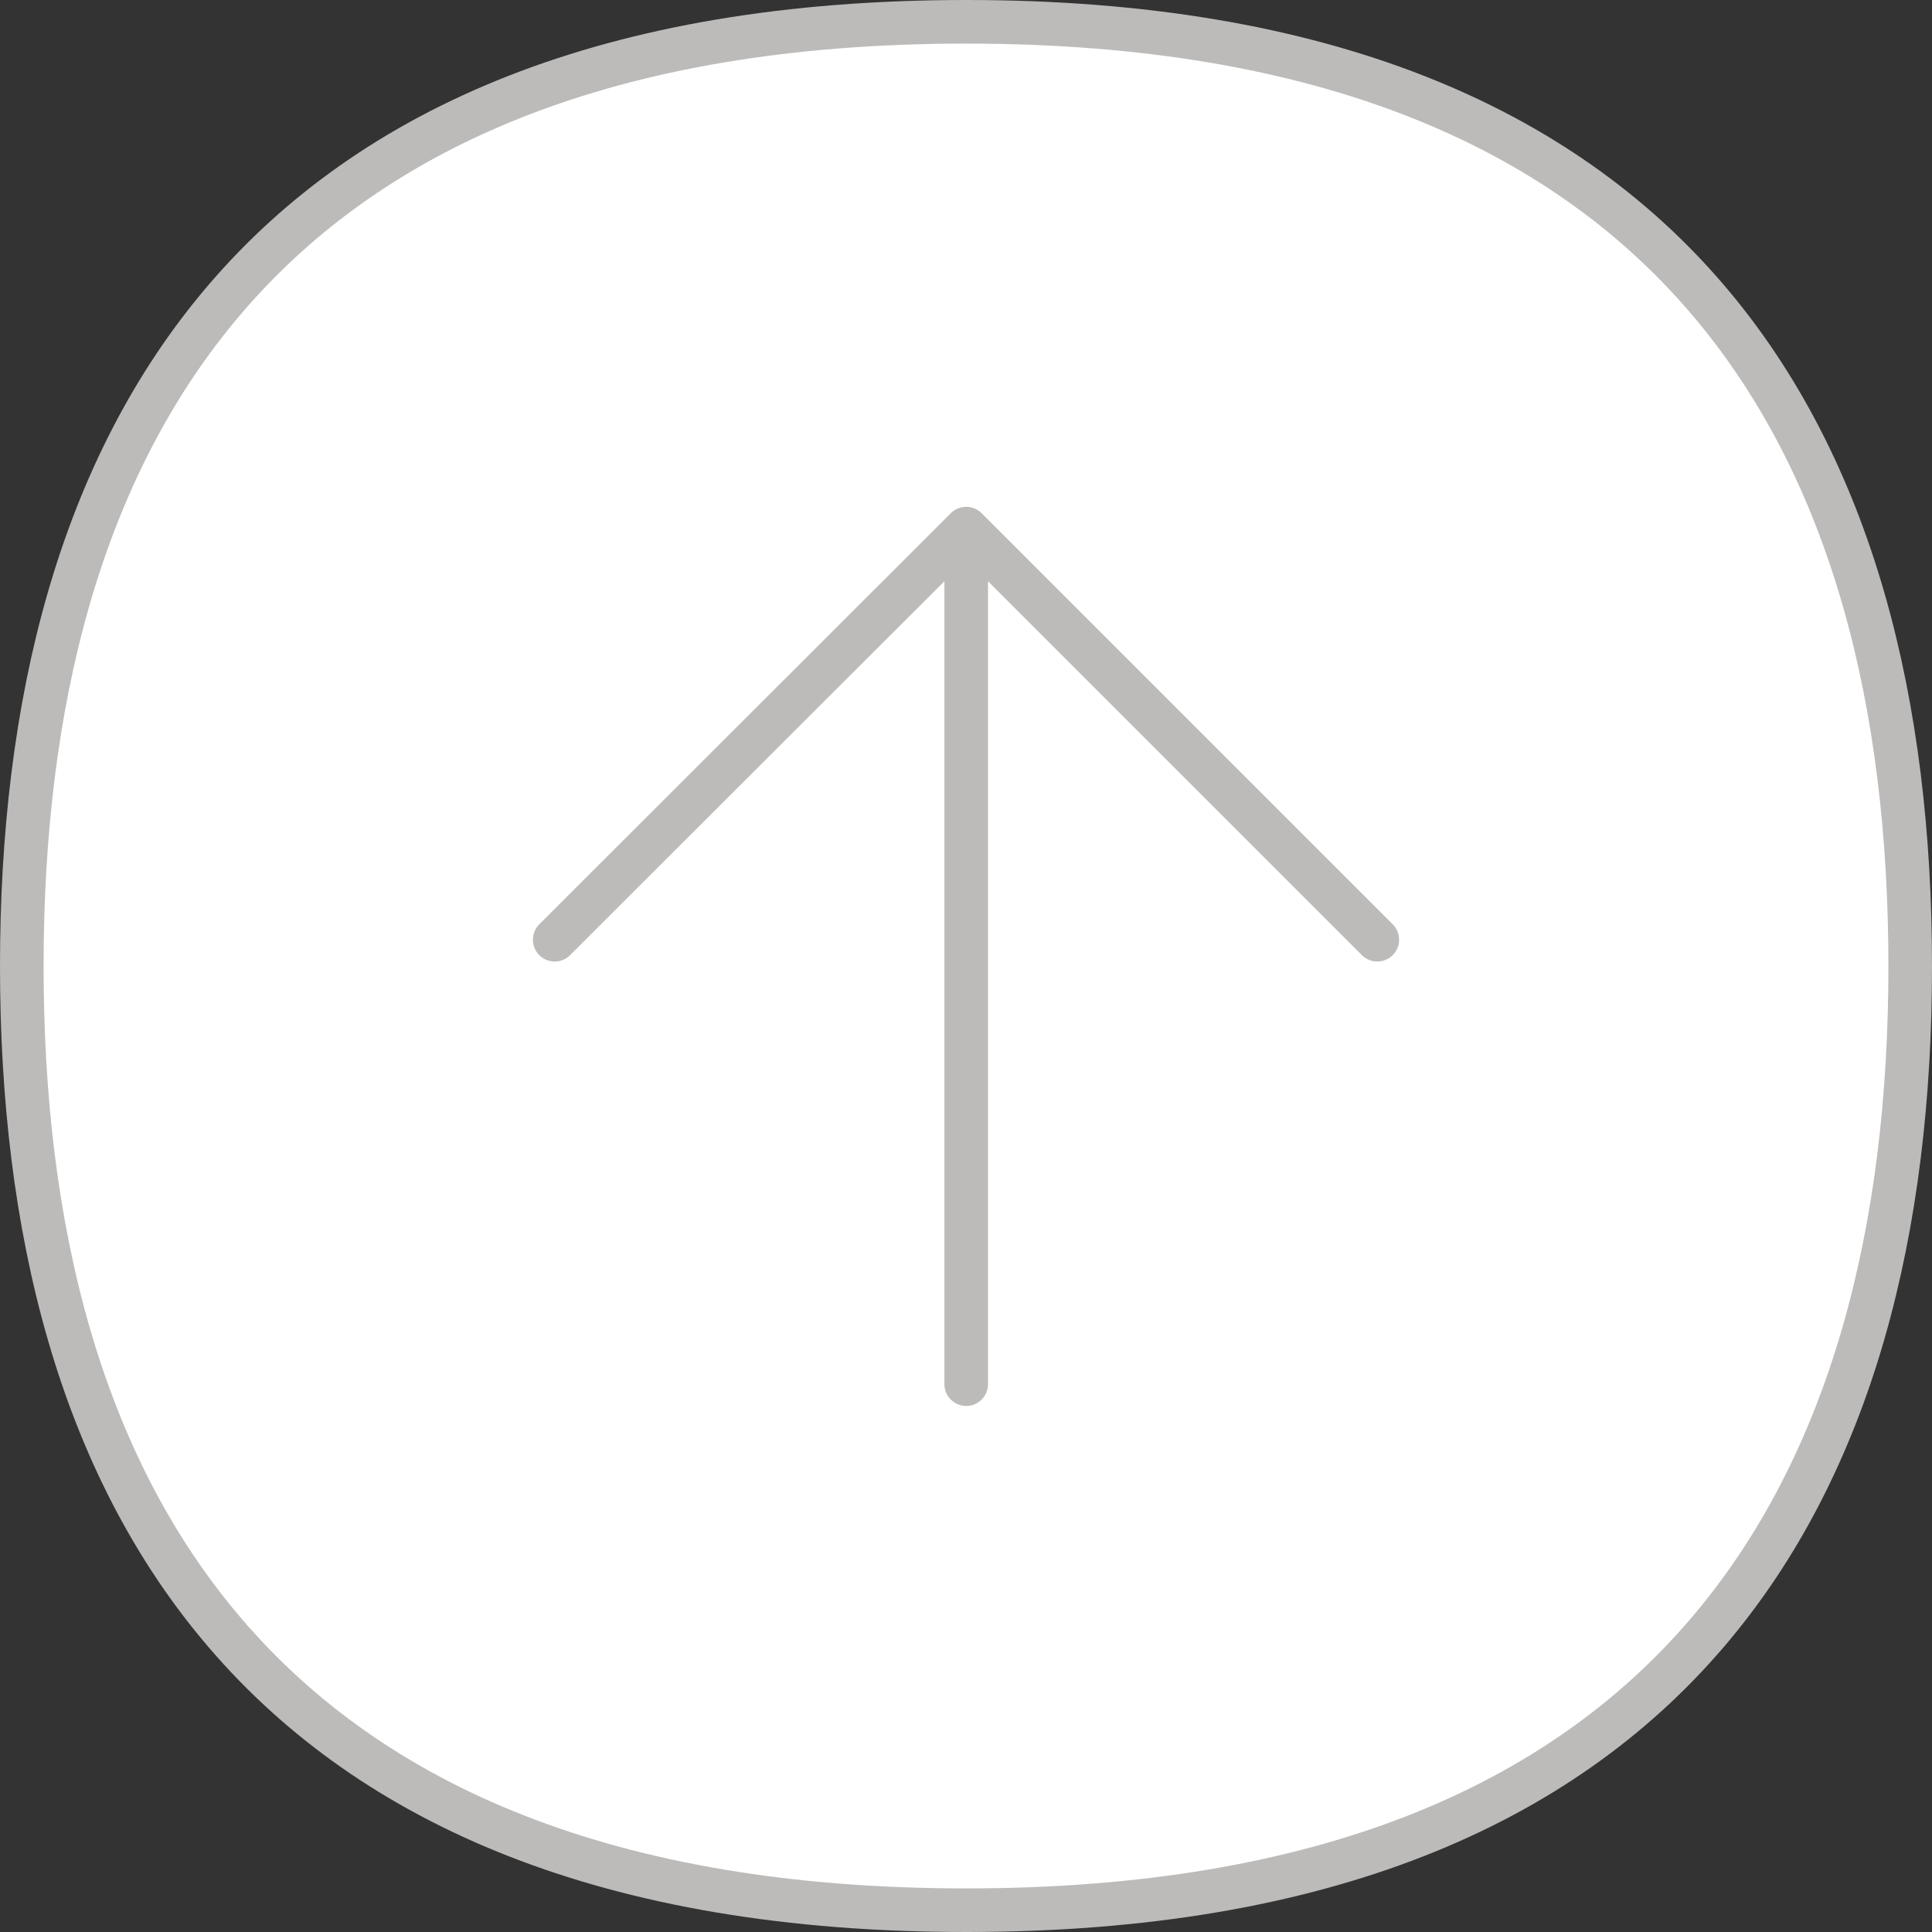
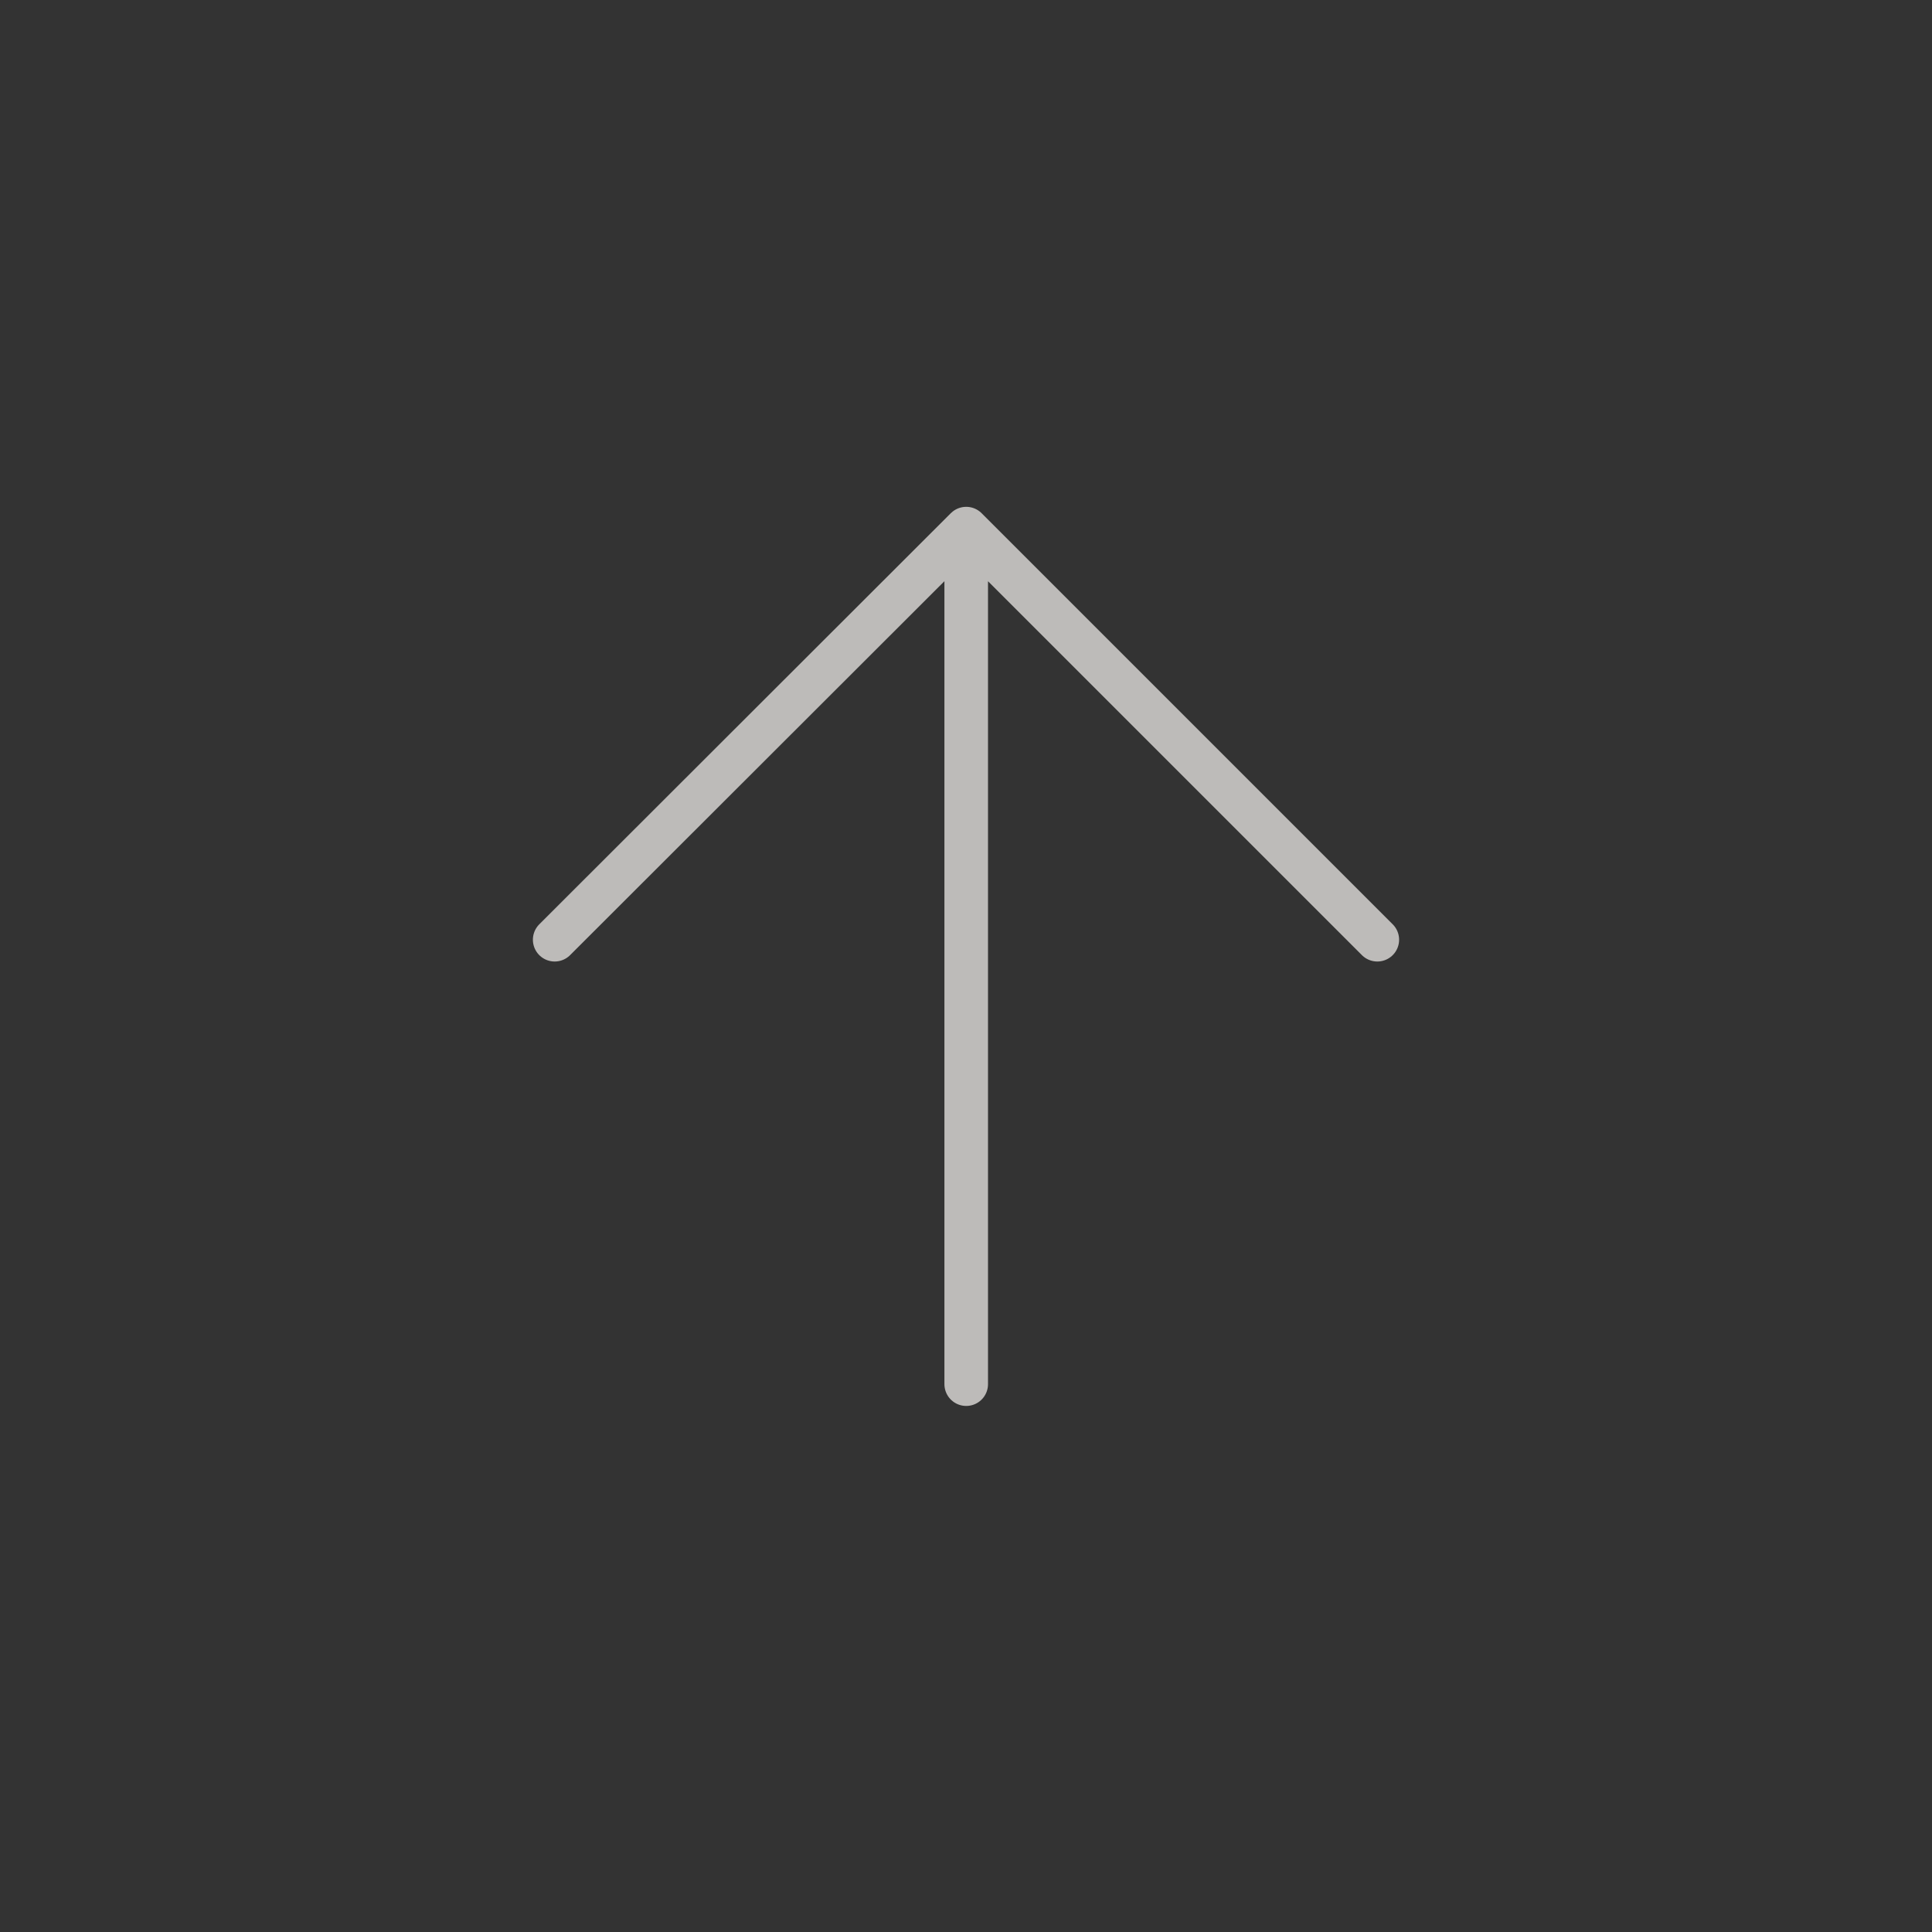
<svg xmlns="http://www.w3.org/2000/svg" viewBox="0 0 45.21 45.21">
  <rect x="0" y="0" width="45.21" height="45.21" fill="#333333" stroke="none" />
  <g data-name="Layer 2">
    <g data-name="レイヤー 2" stroke="#bdbbb9" stroke-linecap="round" stroke-linejoin="round" stroke-width="1.02">
-       <path d="M44.7 22.61c0 12.2-5.35 22.09-22.09 22.09S.51 34.81.51 22.61 5.86.51 22.61.51 44.7 10.4 44.7 22.61z" fill="#fff" />
      <path d="M12.98 21.99l9.63-9.62 9.62 9.62m-9.62 10.4V12.56" fill="none" />
    </g>
  </g>
</svg>